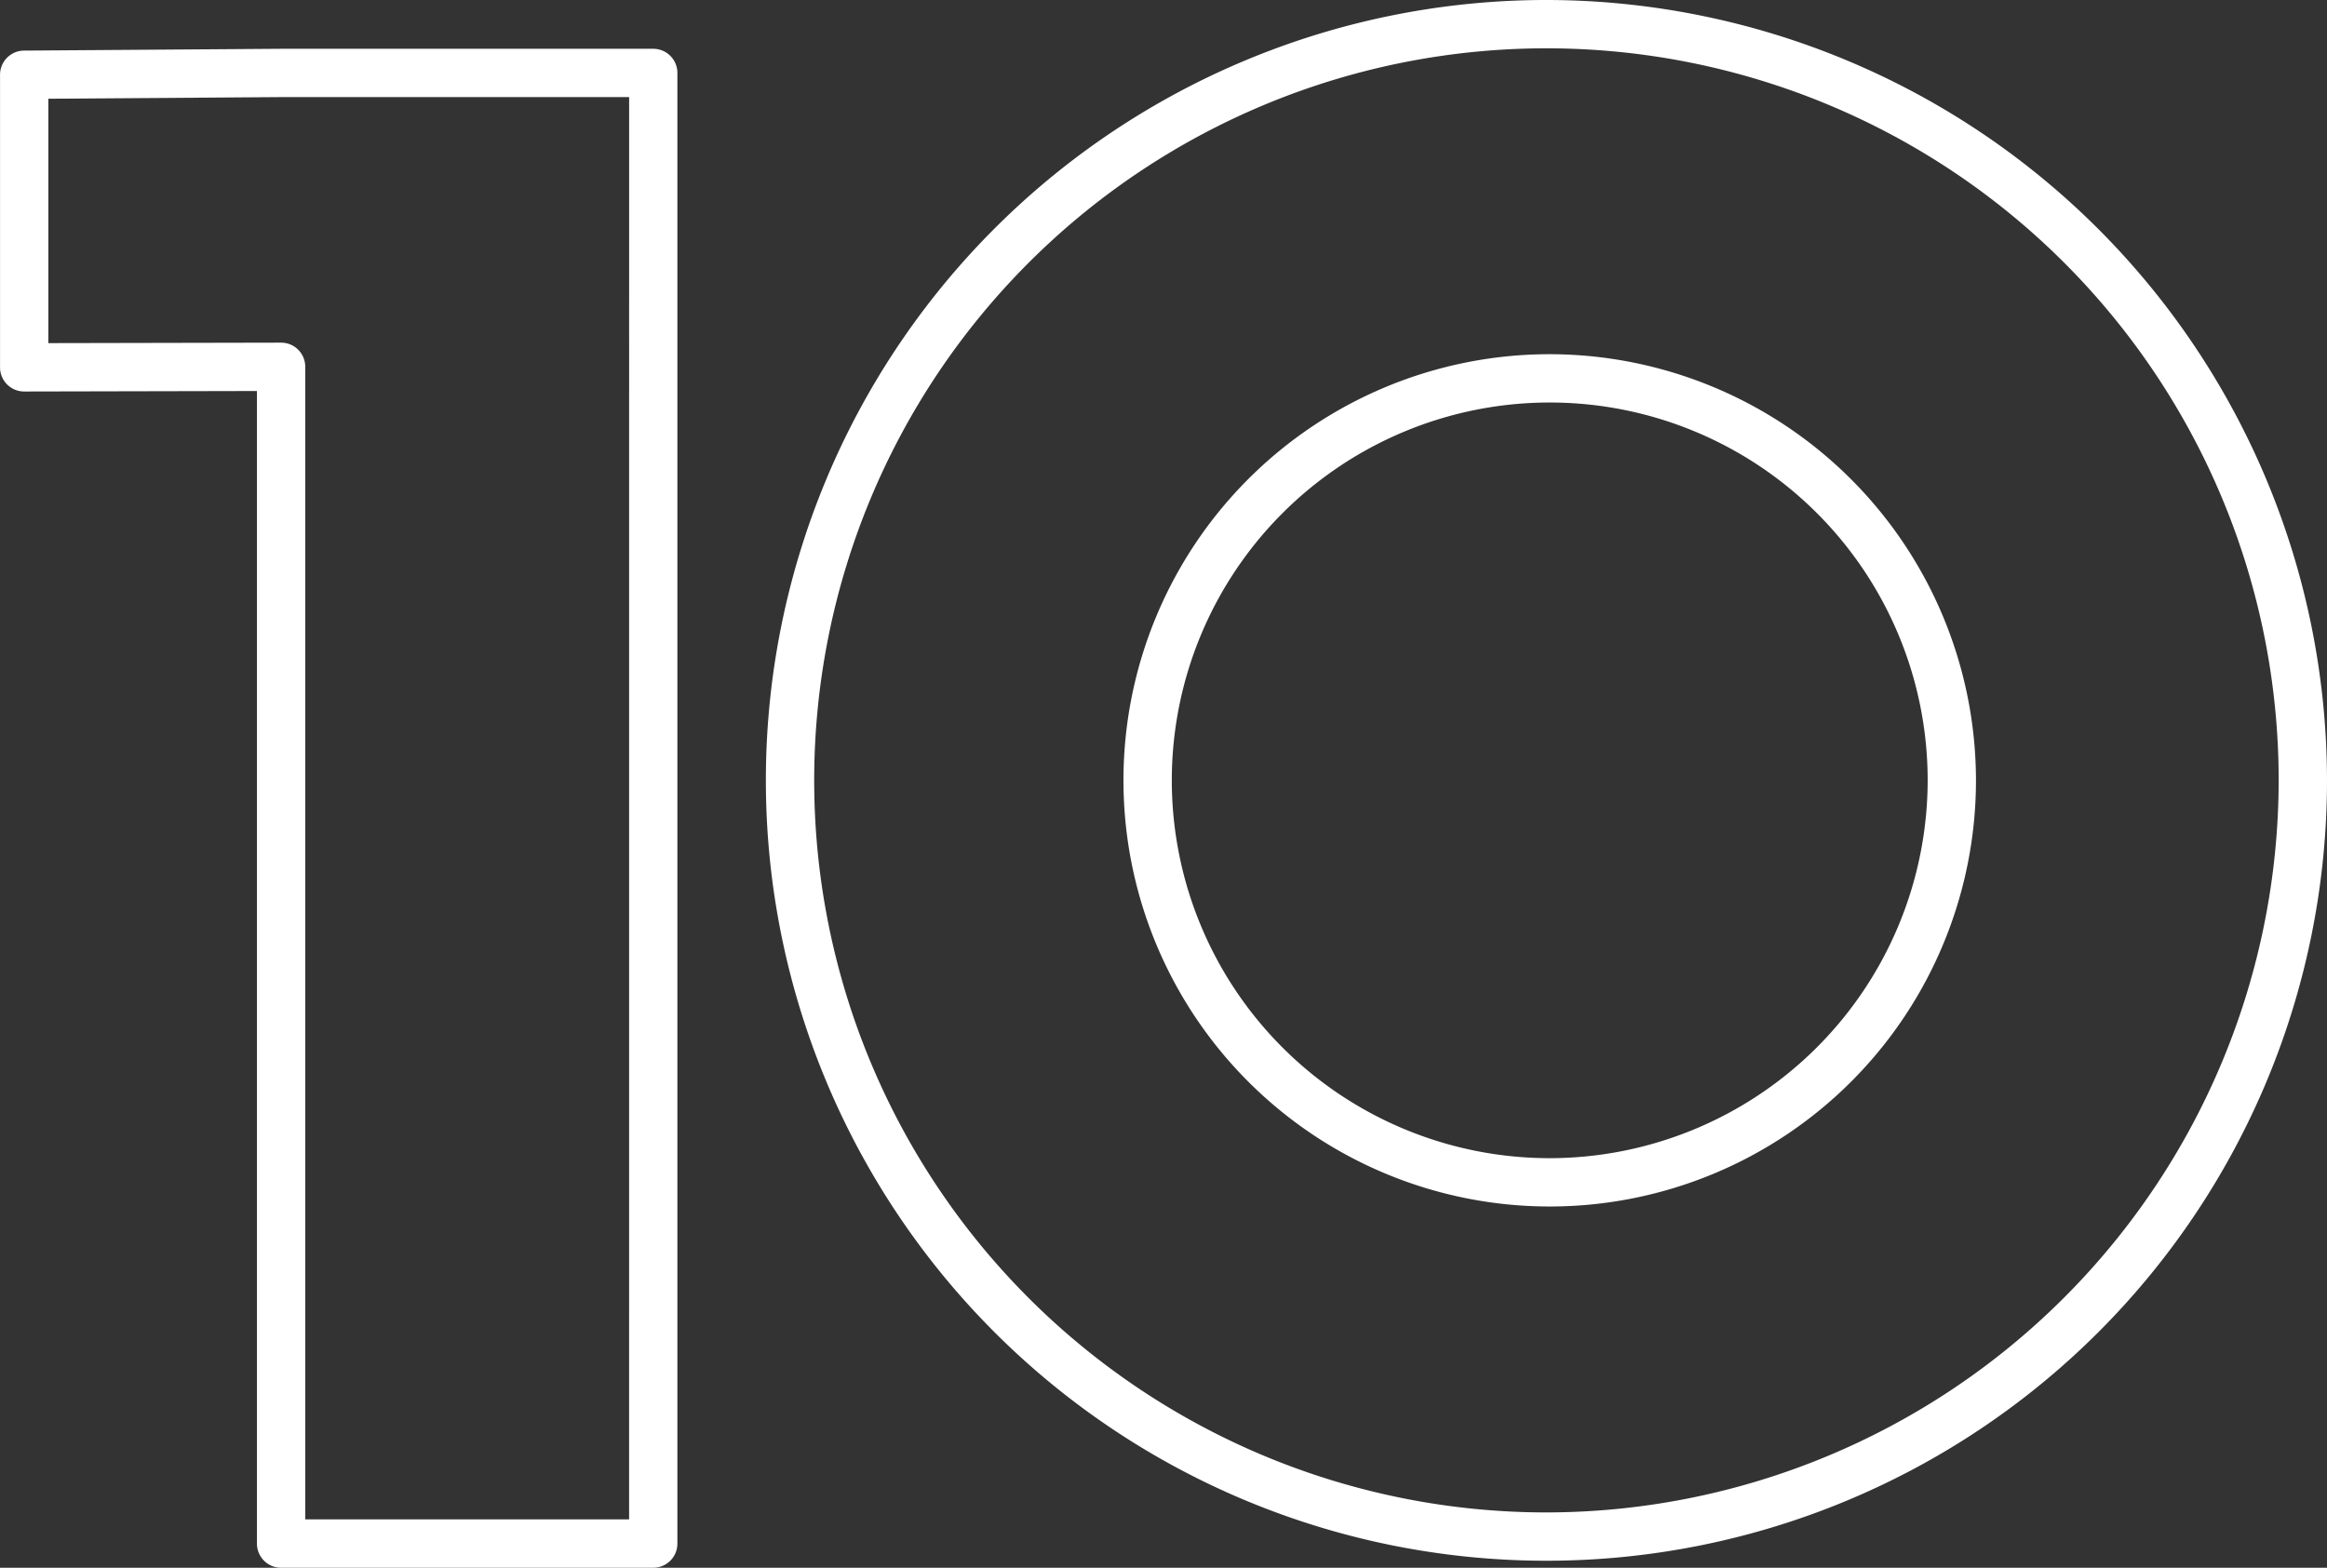
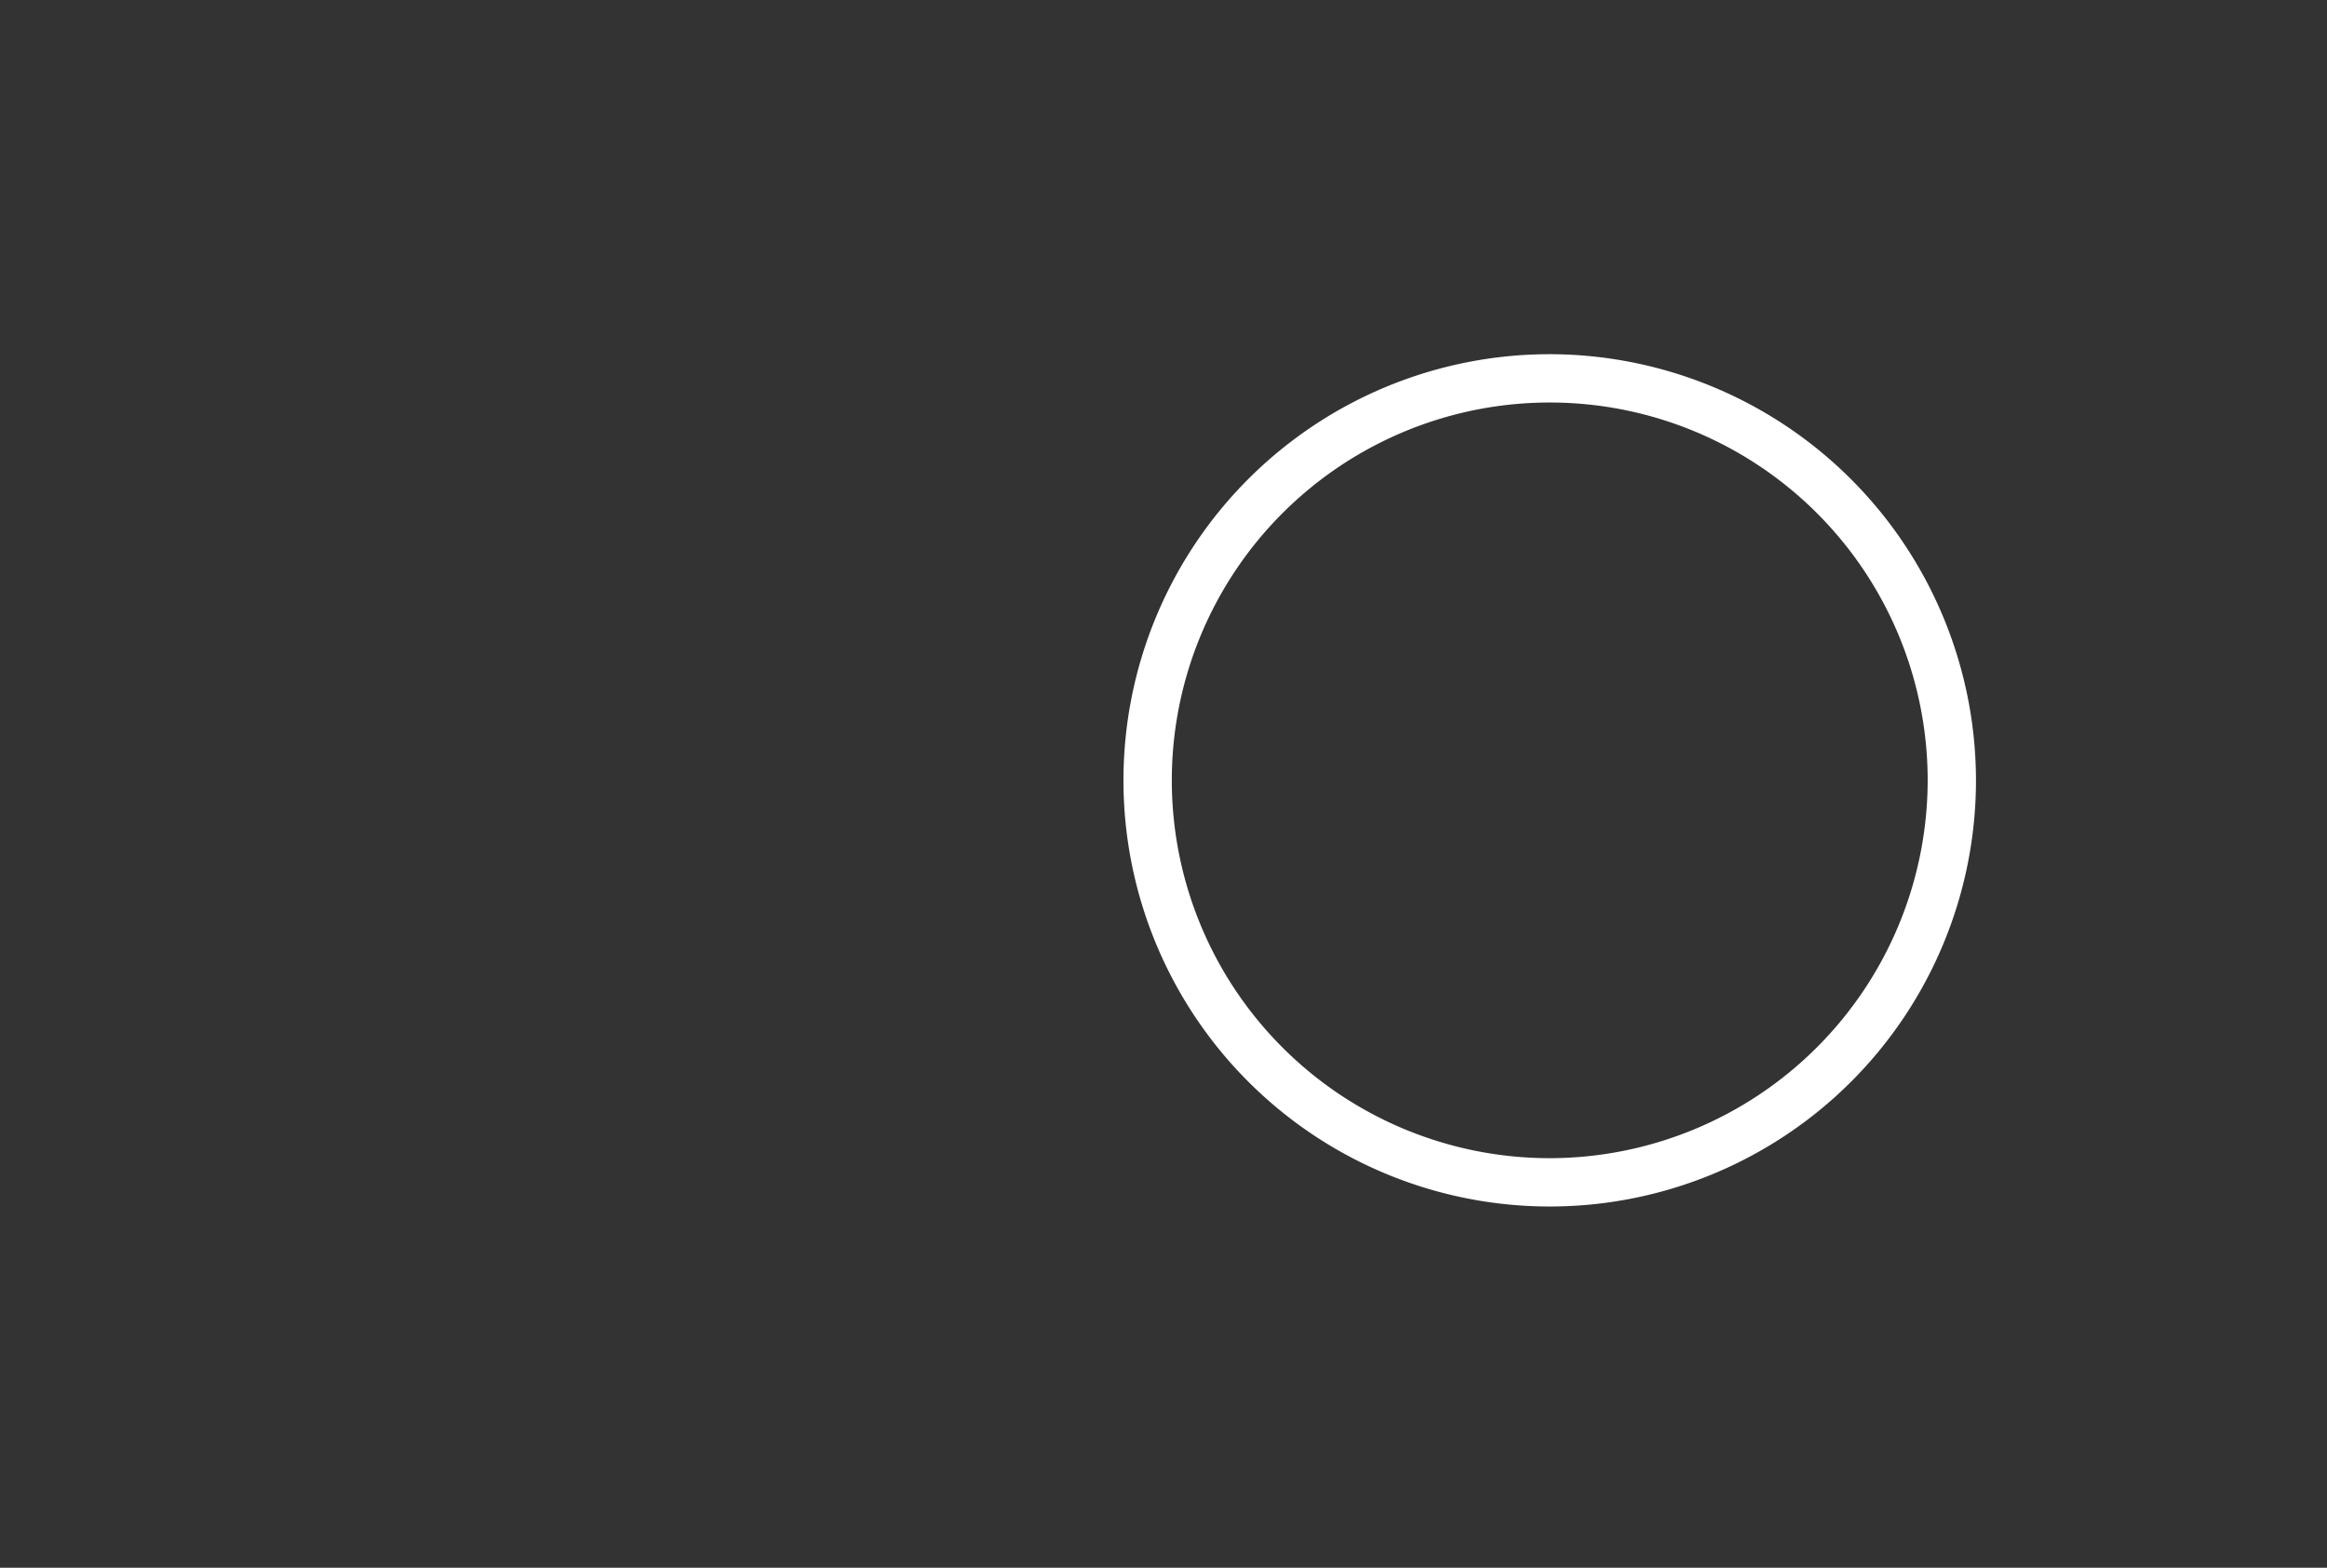
<svg xmlns="http://www.w3.org/2000/svg" width="104.15" height="70.185" viewBox="0 0 104.15 70.185">
  <rect x="0" y="0" width="104.15" height="70.185" fill="#333333" stroke="none" />
  <g id="Group_261" data-name="Group 261" transform="translate(0 0)">
-     <path id="Path_214" data-name="Path 214" d="M403.451,977.945a34.936,34.936,0,1,0,34.936,34.936A34.975,34.975,0,0,0,403.451,977.945Zm0,67.709a32.773,32.773,0,1,1,32.773-32.773A32.811,32.811,0,0,1,403.451,1045.654Z" transform="translate(-334.237 -977.945)" fill="#fff" />
    <path id="Path_215" data-name="Path 215" d="M399.676,989.916a19.078,19.078,0,1,0,19.078,19.079A19.1,19.1,0,0,0,399.676,989.916Zm0,35.993a16.915,16.915,0,1,1,16.916-16.914A16.934,16.934,0,0,1,399.676,1025.909Z" transform="translate(-330.315 -974.059)" fill="#fff" />
-     <path id="Path_216" data-name="Path 216" d="M371.876,979.594H355.213l-11.5.081a1.081,1.081,0,0,0-1.073,1.081v13.1a1.079,1.079,0,0,0,1.081,1.081h0l10.417-.022v51.6a1.081,1.081,0,0,0,1.082,1.081h16.655a1.08,1.08,0,0,0,1.081-1.081V980.676A1.081,1.081,0,0,0,371.876,979.594Zm-1.081,65.837H356.3v-51.6a1.079,1.079,0,0,0-1.081-1.081h0l-10.417.021V981.83l10.42-.073h15.574Z" transform="translate(-342.638 -977.41)" fill="#fff" />
  </g>
</svg>